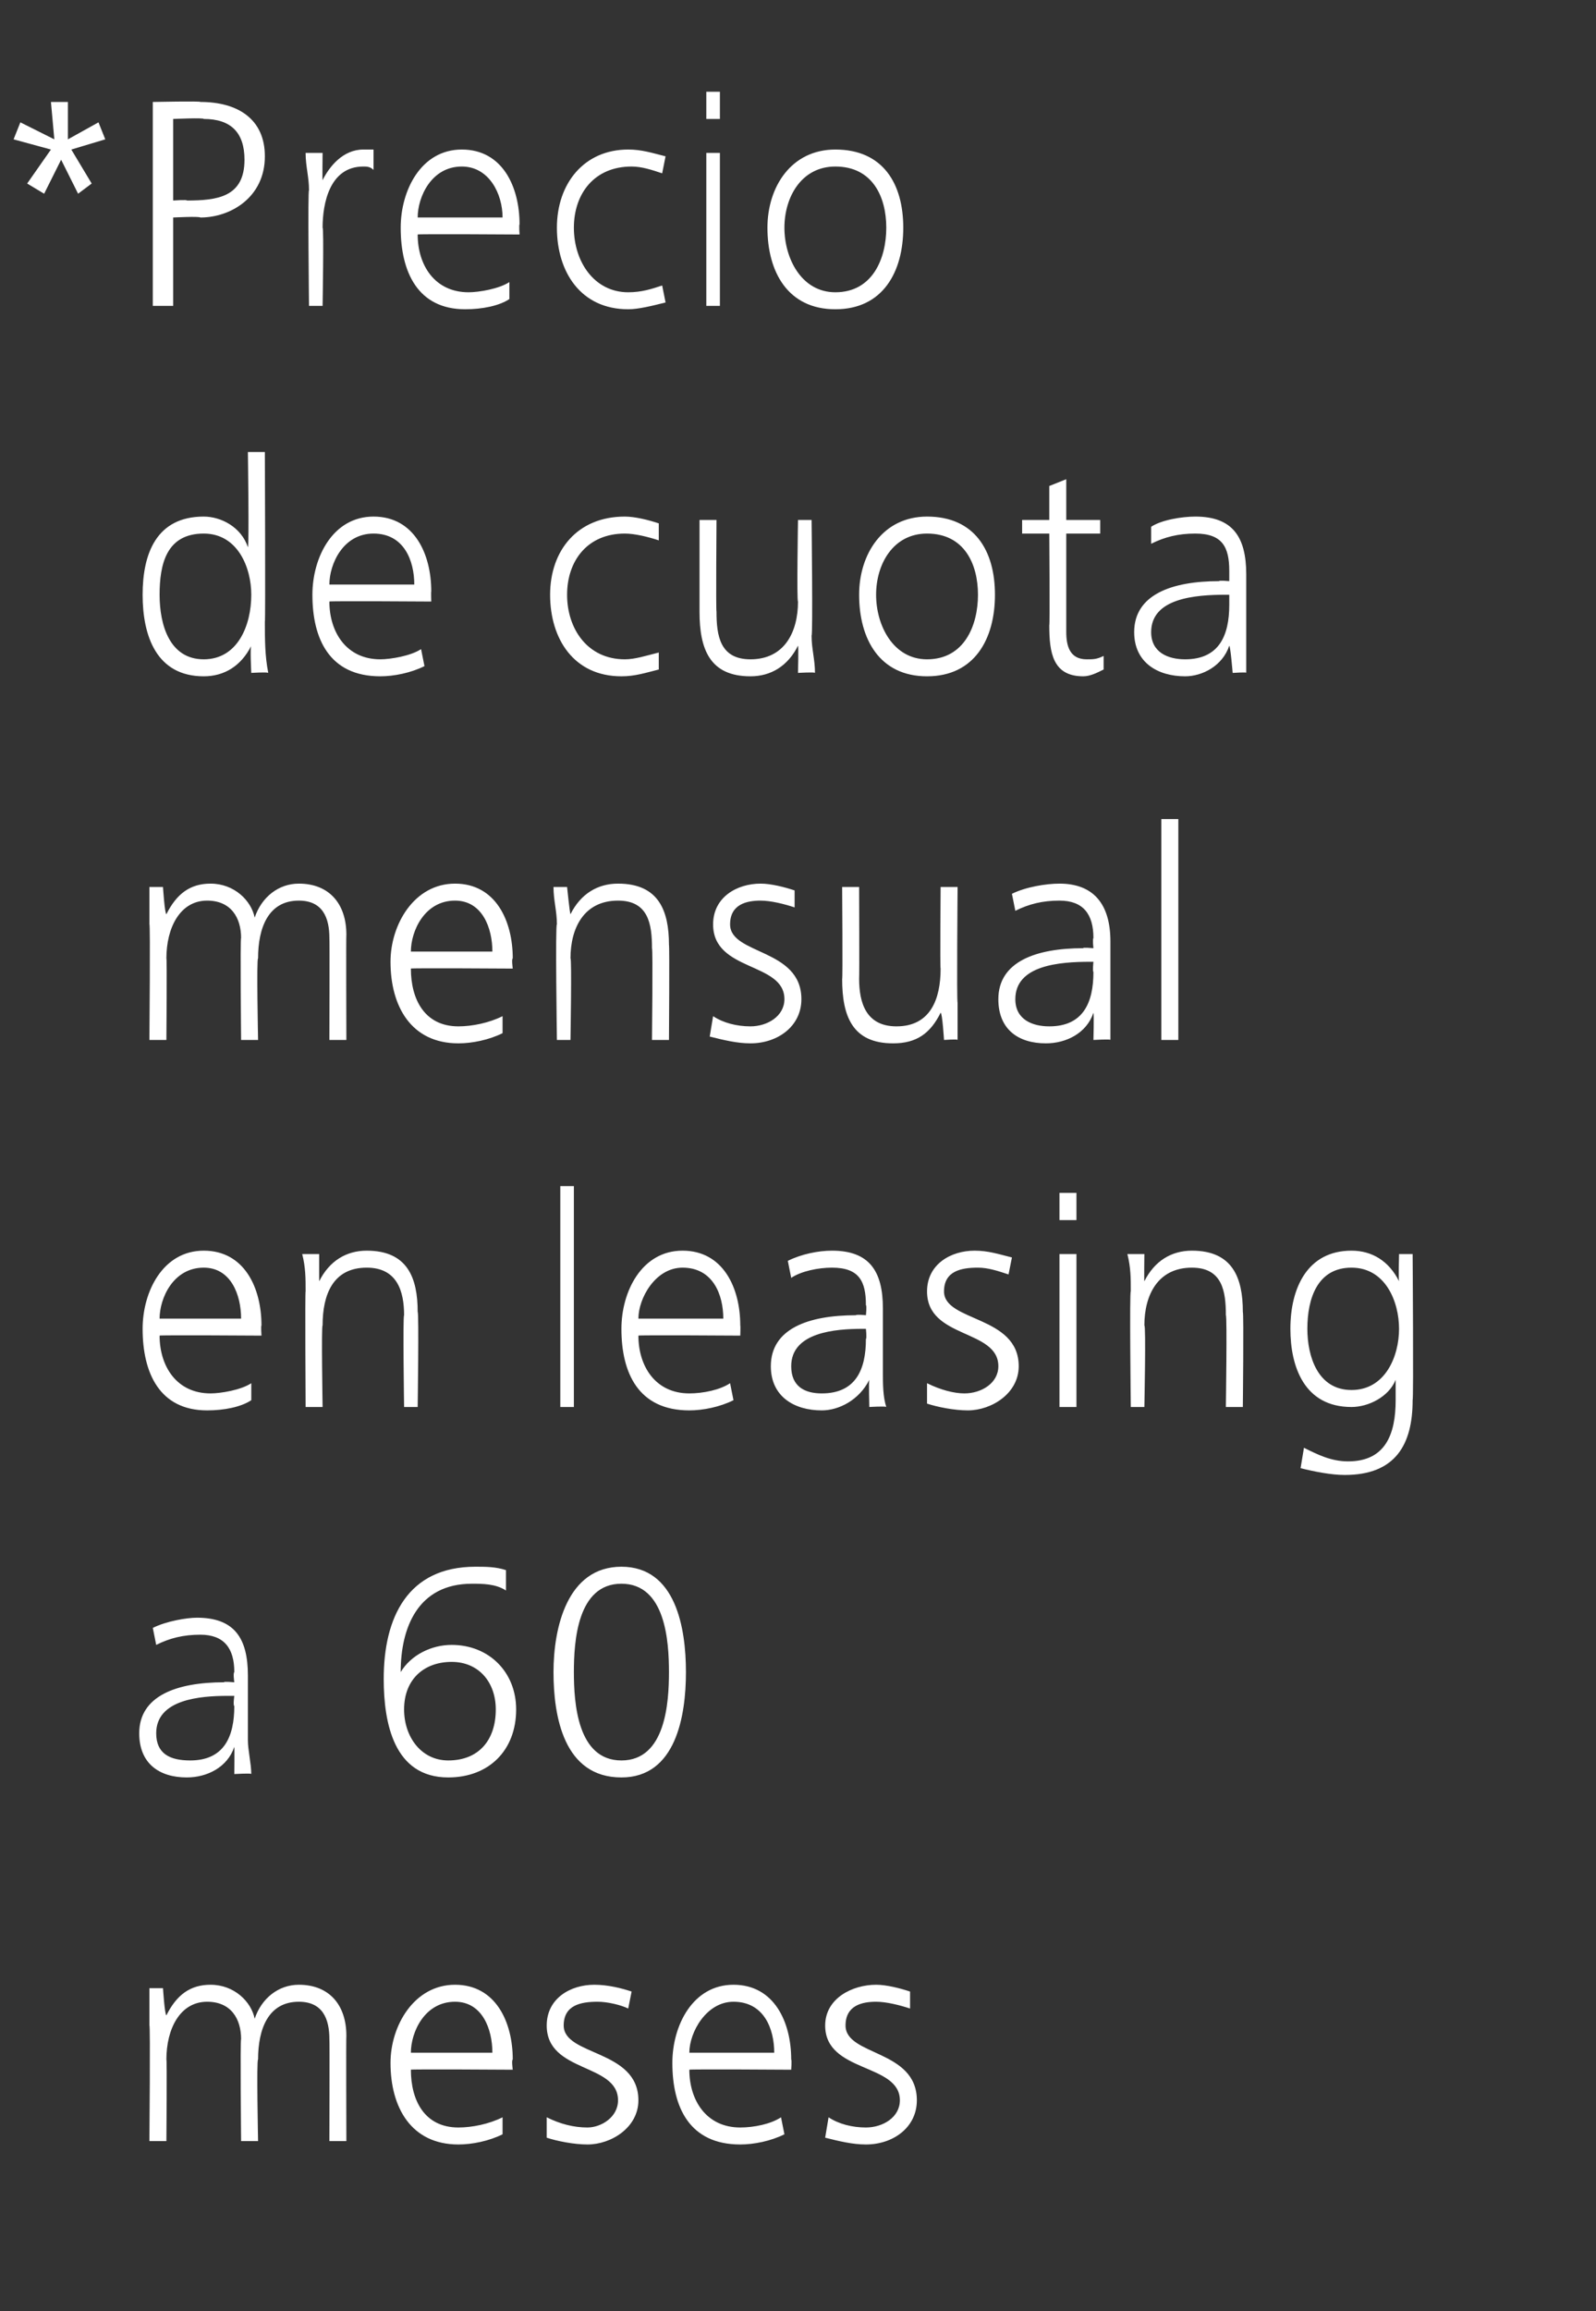
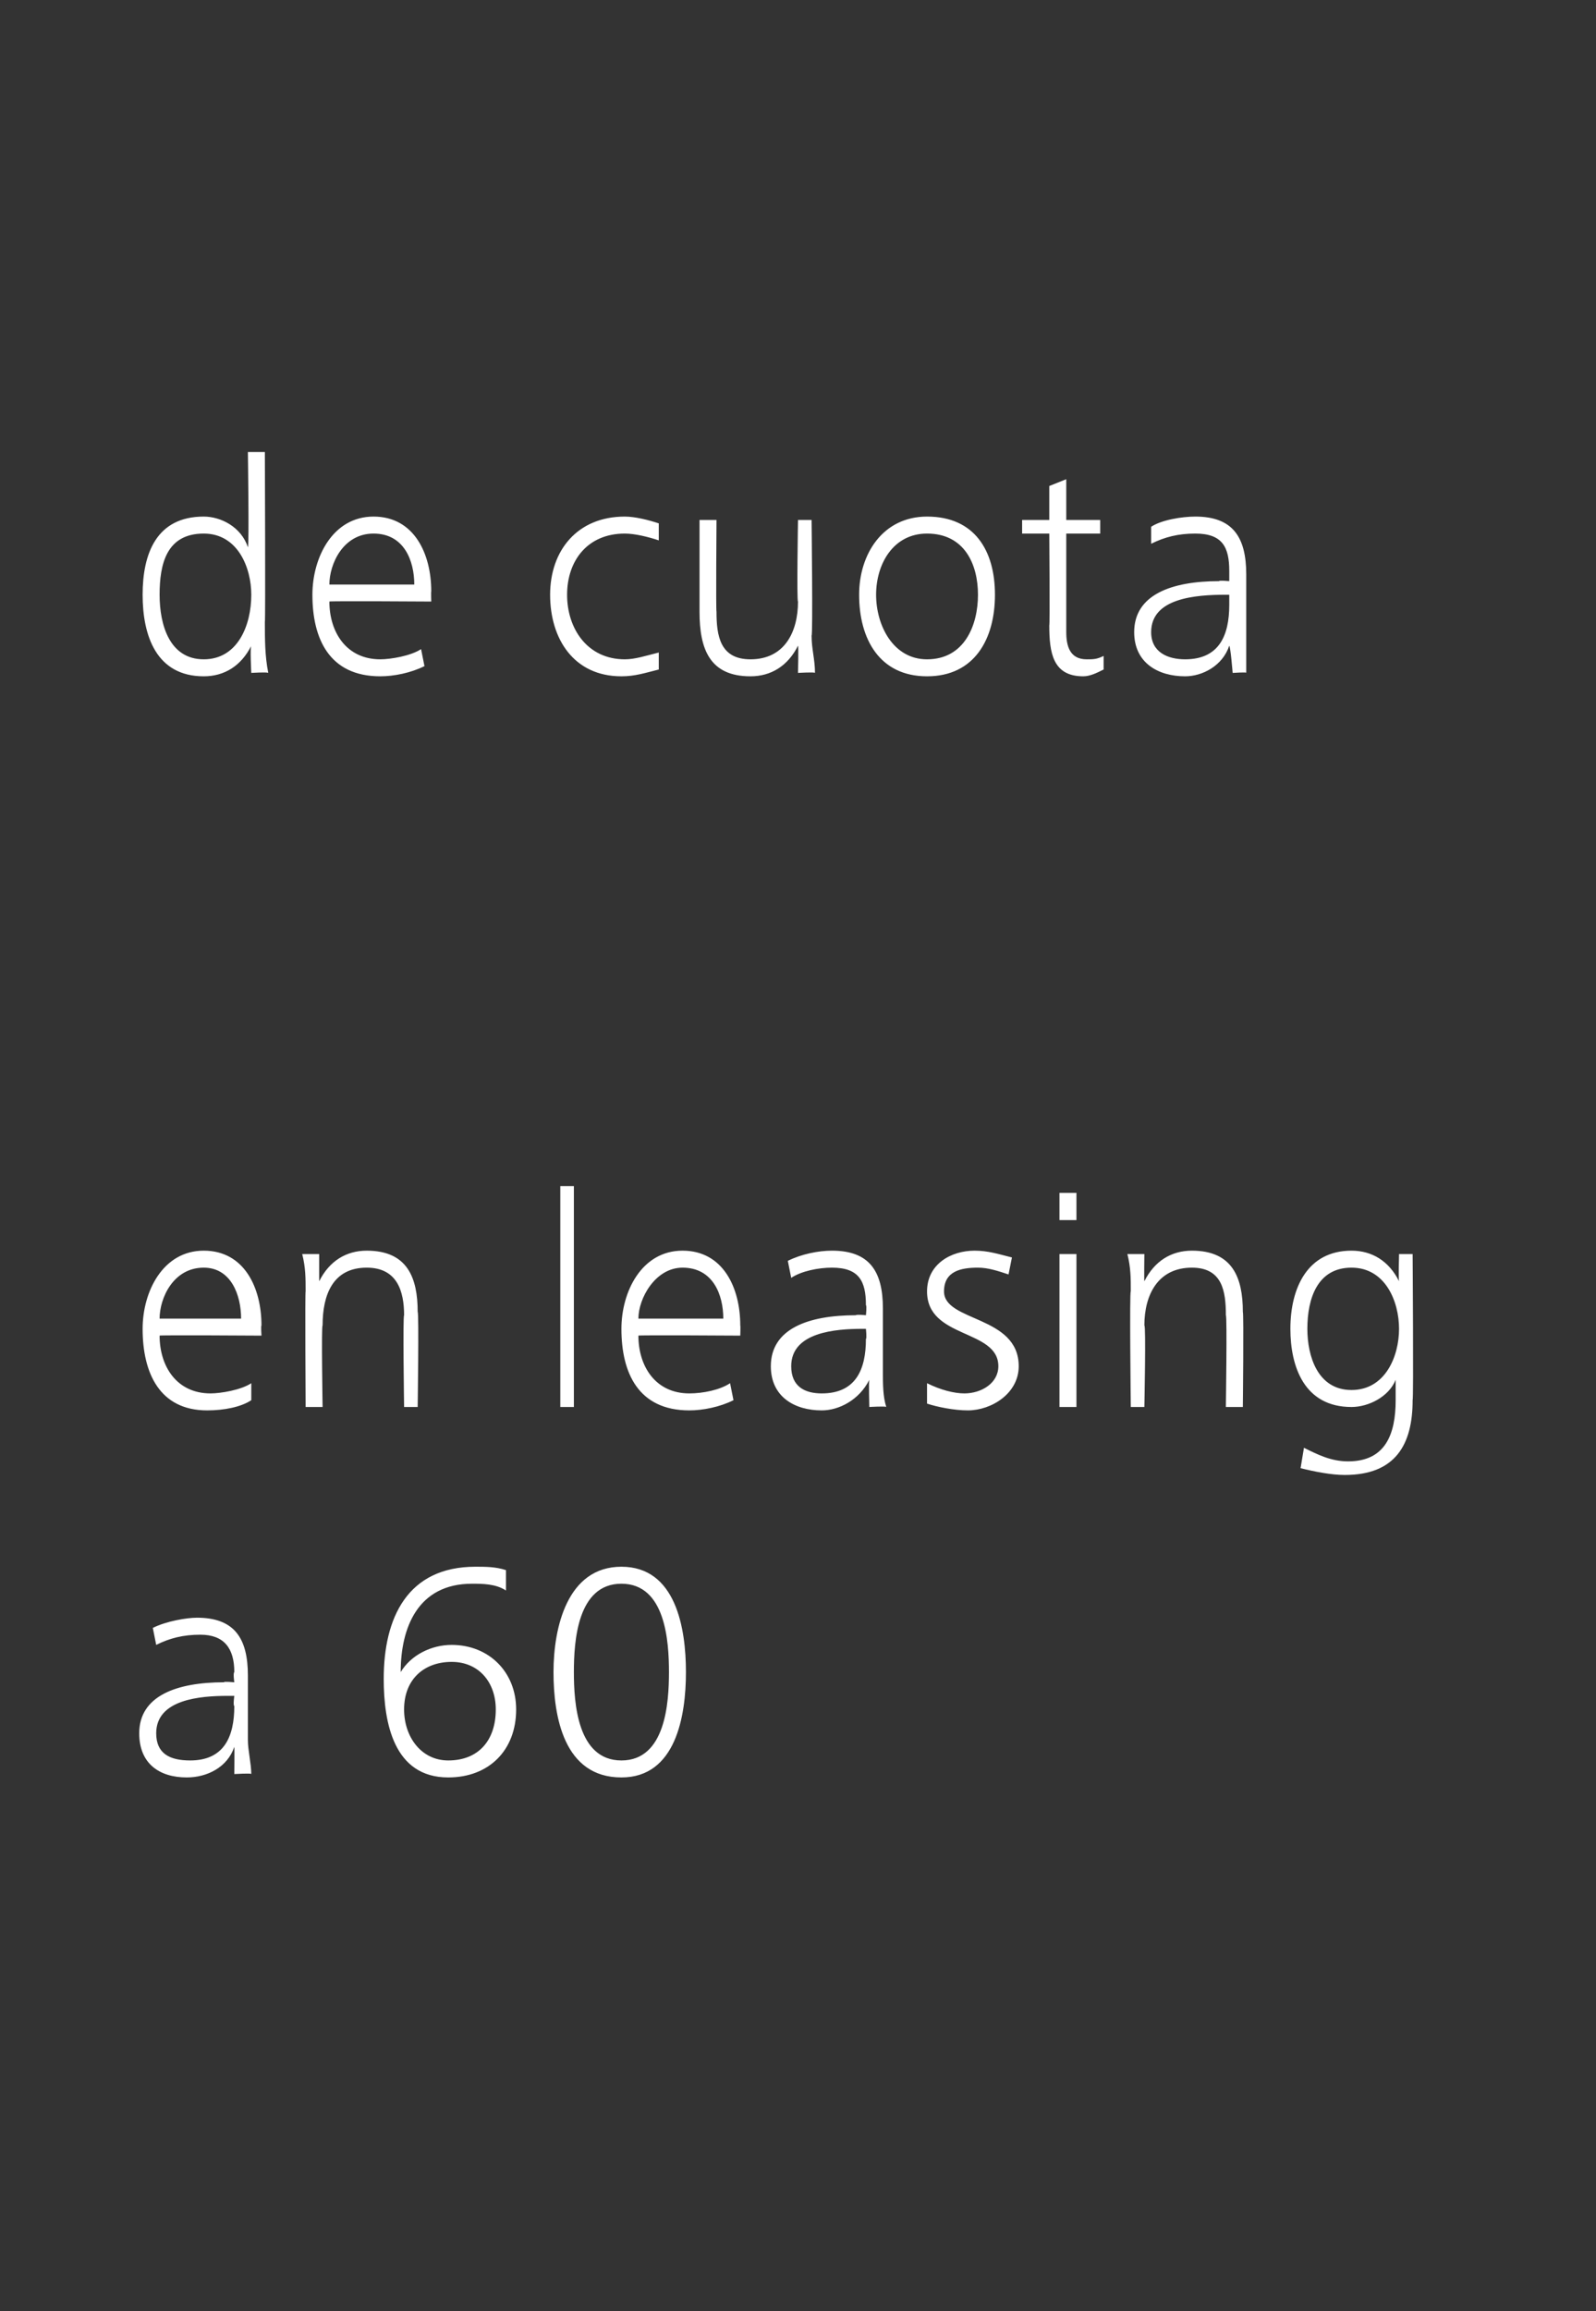
<svg xmlns="http://www.w3.org/2000/svg" version="1.1" width="47px" height="68px" viewBox="0 -2 47 68" style="top:-2px">
  <rect x="0" y="-2" width="47" height="68" fill="#333333" stroke="none" />
  <desc>* Precio de cuota mensual en leasing a 60 meses</desc>
  <defs />
  <g id="Polygon44933">
-     <path d="M 9.7 61 C 9.7 61 9.71 58 9.7 58 C 9.7 57.4 9.5 56.9 8.8 56.9 C 7.9 56.9 7.6 57.7 7.6 58.6 C 7.55 58.58 7.6 61 7.6 61 L 7.1 61 C 7.1 61 7.07 58 7.1 58 C 7.1 57.4 6.8 56.9 6.1 56.9 C 5.3 56.9 4.9 57.7 4.9 58.6 C 4.92 58.58 4.9 61 4.9 61 L 4.4 61 C 4.4 61 4.43 57.56 4.4 57.6 C 4.4 57.2 4.4 56.9 4.4 56.5 C 4.39 56.5 4.8 56.5 4.8 56.5 C 4.8 56.5 4.85 57.28 4.9 57.3 C 5.2 56.7 5.6 56.4 6.2 56.4 C 6.9 56.4 7.4 56.9 7.5 57.4 C 7.7 56.8 8.2 56.4 8.8 56.4 C 9.7 56.4 10.2 57 10.2 57.9 C 10.19 57.89 10.2 61 10.2 61 L 9.7 61 Z M 12.1 58.9 C 12.1 59.8 12.5 60.6 13.5 60.6 C 13.9 60.6 14.4 60.5 14.8 60.3 C 14.8 60.3 14.8 60.8 14.8 60.8 C 14.4 61 13.9 61.1 13.5 61.1 C 12.1 61.1 11.5 60 11.5 58.7 C 11.5 57.6 12.2 56.4 13.4 56.4 C 14.6 56.4 15.1 57.5 15.1 58.6 C 15.06 58.61 15.1 58.9 15.1 58.9 C 15.1 58.9 12.06 58.88 12.1 58.9 Z M 13.4 56.9 C 12.5 56.9 12.1 57.8 12.1 58.4 C 12.1 58.4 14.5 58.4 14.5 58.4 C 14.5 57.7 14.2 56.9 13.4 56.9 Z M 17.3 61.1 C 16.9 61.1 16.4 61 16.1 60.9 C 16.1 60.9 16.1 60.3 16.1 60.3 C 16.5 60.5 16.9 60.6 17.3 60.6 C 17.7 60.6 18.2 60.3 18.2 59.8 C 18.2 58.7 16.1 59 16.1 57.6 C 16.1 56.8 16.8 56.4 17.5 56.4 C 17.9 56.4 18.3 56.5 18.6 56.6 C 18.6 56.6 18.5 57.1 18.5 57.1 C 18.3 57 17.9 56.9 17.6 56.9 C 17.1 56.9 16.6 57 16.6 57.6 C 16.6 58.5 18.8 58.3 18.8 59.8 C 18.8 60.6 18 61.1 17.3 61.1 Z M 20.3 58.9 C 20.3 59.8 20.8 60.6 21.8 60.6 C 22.2 60.6 22.7 60.5 23 60.3 C 23 60.3 23.1 60.8 23.1 60.8 C 22.7 61 22.2 61.1 21.8 61.1 C 20.3 61.1 19.8 60 19.8 58.7 C 19.8 57.6 20.4 56.4 21.6 56.4 C 22.8 56.4 23.3 57.5 23.3 58.6 C 23.32 58.61 23.3 58.9 23.3 58.9 C 23.3 58.9 20.32 58.88 20.3 58.9 Z M 21.6 56.9 C 20.8 56.9 20.3 57.8 20.3 58.4 C 20.3 58.4 22.8 58.4 22.8 58.4 C 22.8 57.7 22.5 56.9 21.6 56.9 Z M 25.5 61.1 C 25.1 61.1 24.7 61 24.3 60.9 C 24.3 60.9 24.4 60.3 24.4 60.3 C 24.7 60.5 25.1 60.6 25.5 60.6 C 26 60.6 26.5 60.3 26.5 59.8 C 26.5 58.7 24.3 59 24.3 57.6 C 24.3 56.8 25.1 56.4 25.8 56.4 C 26.1 56.4 26.5 56.5 26.8 56.6 C 26.8 56.6 26.8 57.1 26.8 57.1 C 26.5 57 26.1 56.9 25.8 56.9 C 25.4 56.9 24.9 57 24.9 57.6 C 24.9 58.5 27 58.3 27 59.8 C 27 60.6 26.3 61.1 25.5 61.1 Z " stroke="none" fill="#fff" />
-   </g>
+     </g>
  <g id="Polygon44932">
    <path d="M 6.9 50.2 C 6.9 50.2 6.91 49.45 6.9 49.4 C 6.7 50 6.1 50.3 5.5 50.3 C 4.7 50.3 4.1 49.9 4.1 49 C 4.1 47.9 5.2 47.5 6.6 47.5 C 6.56 47.47 6.9 47.5 6.9 47.5 C 6.9 47.5 6.86 47.23 6.9 47.2 C 6.9 46.5 6.6 46.1 5.9 46.1 C 5.4 46.1 5 46.2 4.6 46.4 C 4.6 46.4 4.5 45.9 4.5 45.9 C 4.9 45.7 5.5 45.6 5.8 45.6 C 6.9 45.6 7.3 46.2 7.3 47.3 C 7.3 47.3 7.3 49.2 7.3 49.2 C 7.3 49.5 7.4 49.9 7.4 50.2 C 7.41 50.17 6.9 50.2 6.9 50.2 Z M 6.9 47.9 C 6.9 47.9 6.75 47.9 6.7 47.9 C 5.9 47.9 4.6 48 4.6 49 C 4.6 49.6 5 49.8 5.6 49.8 C 6.6 49.8 6.9 49.1 6.9 48.2 C 6.86 48.18 6.9 47.9 6.9 47.9 Z M 13.2 50.3 C 11.6 50.3 11.3 48.7 11.3 47.4 C 11.3 45.6 12 44.1 14 44.1 C 14.3 44.1 14.6 44.1 14.9 44.2 C 14.9 44.2 14.9 44.8 14.9 44.8 C 14.6 44.6 14.2 44.6 13.9 44.6 C 12.3 44.6 11.8 45.9 11.8 47.2 C 12.1 46.7 12.7 46.4 13.3 46.4 C 14.4 46.4 15.2 47.2 15.2 48.3 C 15.2 49.5 14.4 50.3 13.2 50.3 Z M 13.3 46.9 C 12.5 46.9 11.9 47.4 11.9 48.3 C 11.9 49.1 12.4 49.8 13.2 49.8 C 14.1 49.8 14.6 49.2 14.6 48.3 C 14.6 47.5 14.1 46.9 13.3 46.9 Z M 18.3 50.3 C 16.6 50.3 16.3 48.5 16.3 47.2 C 16.3 45.9 16.7 44.1 18.3 44.1 C 19.9 44.1 20.2 45.9 20.2 47.2 C 20.2 48.5 19.9 50.3 18.3 50.3 Z M 18.3 44.6 C 17 44.6 16.9 46.3 16.9 47.2 C 16.9 48.1 17 49.8 18.3 49.8 C 19.6 49.8 19.7 48.1 19.7 47.2 C 19.7 46.3 19.6 44.6 18.3 44.6 Z " stroke="none" fill="#fff" />
  </g>
  <g id="Polygon44931">
    <path d="M 4.7 37.3 C 4.7 38.2 5.2 39 6.2 39 C 6.5 39 7.1 38.9 7.4 38.7 C 7.4 38.7 7.4 39.2 7.4 39.2 C 7.1 39.4 6.6 39.5 6.1 39.5 C 4.7 39.5 4.2 38.4 4.2 37.1 C 4.2 36 4.8 34.8 6 34.8 C 7.2 34.8 7.7 35.9 7.7 37 C 7.68 37.01 7.7 37.3 7.7 37.3 C 7.7 37.3 4.68 37.28 4.7 37.3 Z M 6 35.3 C 5.1 35.3 4.7 36.2 4.7 36.8 C 4.7 36.8 7.1 36.8 7.1 36.8 C 7.1 36.1 6.8 35.3 6 35.3 Z M 11.9 39.4 C 11.9 39.4 11.86 36.71 11.9 36.7 C 11.9 36 11.7 35.3 10.8 35.3 C 9.8 35.3 9.5 36.1 9.5 37 C 9.46 36.98 9.5 39.4 9.5 39.4 L 9 39.4 C 9 39.4 8.98 35.96 9 36 C 9 35.6 9 35.3 8.9 34.9 C 8.93 34.9 9.4 34.9 9.4 34.9 C 9.4 34.9 9.4 35.68 9.4 35.7 C 9.7 35.1 10.2 34.8 10.8 34.8 C 12 34.8 12.3 35.6 12.3 36.6 C 12.34 36.64 12.3 39.4 12.3 39.4 L 11.9 39.4 Z M 16.5 39.4 L 16.5 32.9 L 16.9 32.9 L 16.9 39.4 L 16.5 39.4 Z M 18.8 37.3 C 18.8 38.2 19.3 39 20.3 39 C 20.7 39 21.2 38.9 21.5 38.7 C 21.5 38.7 21.6 39.2 21.6 39.2 C 21.2 39.4 20.7 39.5 20.3 39.5 C 18.8 39.5 18.3 38.4 18.3 37.1 C 18.3 36 18.9 34.8 20.1 34.8 C 21.3 34.8 21.8 35.9 21.8 37 C 21.81 37.01 21.8 37.3 21.8 37.3 C 21.8 37.3 18.81 37.28 18.8 37.3 Z M 20.1 35.3 C 19.3 35.3 18.8 36.2 18.8 36.8 C 18.8 36.8 21.3 36.8 21.3 36.8 C 21.3 36.1 21 35.3 20.1 35.3 Z M 25.6 39.4 C 25.6 39.4 25.58 38.65 25.6 38.6 C 25.3 39.2 24.7 39.5 24.2 39.5 C 23.4 39.5 22.7 39.1 22.7 38.2 C 22.7 37.1 23.8 36.7 25.2 36.7 C 25.23 36.67 25.5 36.7 25.5 36.7 C 25.5 36.7 25.53 36.43 25.5 36.4 C 25.5 35.7 25.3 35.3 24.5 35.3 C 24.1 35.3 23.6 35.4 23.3 35.6 C 23.3 35.6 23.2 35.1 23.2 35.1 C 23.6 34.9 24.1 34.8 24.5 34.8 C 25.6 34.8 26 35.4 26 36.5 C 26 36.5 26 38.4 26 38.4 C 26 38.7 26 39.1 26.1 39.4 C 26.08 39.37 25.6 39.4 25.6 39.4 Z M 25.5 37.1 C 25.5 37.1 25.41 37.1 25.4 37.1 C 24.6 37.1 23.3 37.2 23.3 38.2 C 23.3 38.8 23.7 39 24.2 39 C 25.2 39 25.5 38.3 25.5 37.4 C 25.53 37.38 25.5 37.1 25.5 37.1 Z M 28.5 39.5 C 28.1 39.5 27.6 39.4 27.3 39.3 C 27.3 39.3 27.3 38.7 27.3 38.7 C 27.7 38.9 28.1 39 28.4 39 C 28.9 39 29.4 38.7 29.4 38.2 C 29.4 37.1 27.3 37.4 27.3 36 C 27.3 35.2 28 34.8 28.7 34.8 C 29.1 34.8 29.4 34.9 29.8 35 C 29.8 35 29.7 35.5 29.7 35.5 C 29.4 35.4 29.1 35.3 28.8 35.3 C 28.3 35.3 27.8 35.4 27.8 36 C 27.8 36.9 30 36.7 30 38.2 C 30 39 29.2 39.5 28.5 39.5 Z M 31.2 33.9 L 31.2 33.1 L 31.7 33.1 L 31.7 33.9 L 31.2 33.9 Z M 31.2 39.4 L 31.2 34.9 L 31.7 34.9 L 31.7 39.4 L 31.2 39.4 Z M 36.1 39.4 C 36.1 39.4 36.14 36.71 36.1 36.7 C 36.1 36 36 35.3 35.1 35.3 C 34.1 35.3 33.7 36.1 33.7 37 C 33.75 36.98 33.7 39.4 33.7 39.4 L 33.3 39.4 C 33.3 39.4 33.26 35.96 33.3 36 C 33.3 35.6 33.3 35.3 33.2 34.9 C 33.22 34.9 33.7 34.9 33.7 34.9 C 33.7 34.9 33.69 35.68 33.7 35.7 C 34 35.1 34.5 34.8 35.1 34.8 C 36.3 34.8 36.6 35.6 36.6 36.6 C 36.63 36.64 36.6 39.4 36.6 39.4 L 36.1 39.4 Z M 39.6 41.4 C 39.2 41.4 38.7 41.3 38.3 41.2 C 38.3 41.2 38.4 40.6 38.4 40.6 C 38.8 40.8 39.2 41 39.7 41 C 40.8 41 41.1 40.2 41.1 39.2 C 41.1 39.2 41.1 38.6 41.1 38.6 C 40.9 39.1 40.3 39.4 39.8 39.4 C 38.4 39.4 38 38.2 38 37.1 C 38 35.9 38.5 34.8 39.8 34.8 C 40.4 34.8 40.9 35.1 41.2 35.7 C 41.18 35.66 41.2 34.9 41.2 34.9 L 41.6 34.9 C 41.6 34.9 41.63 39.17 41.6 39.2 C 41.6 40.5 41.1 41.4 39.6 41.4 Z M 39.8 35.3 C 38.8 35.3 38.5 36.2 38.5 37.1 C 38.5 37.9 38.8 38.9 39.8 38.9 C 40.8 38.9 41.2 37.9 41.2 37.1 C 41.2 36.3 40.8 35.3 39.8 35.3 Z " stroke="none" fill="#fff" />
  </g>
  <g id="Polygon44930">
-     <path d="M 9.7 28.6 C 9.7 28.6 9.71 25.6 9.7 25.6 C 9.7 25 9.5 24.5 8.8 24.5 C 7.9 24.5 7.6 25.3 7.6 26.2 C 7.55 26.18 7.6 28.6 7.6 28.6 L 7.1 28.6 C 7.1 28.6 7.07 25.6 7.1 25.6 C 7.1 25 6.8 24.5 6.1 24.5 C 5.3 24.5 4.9 25.3 4.9 26.2 C 4.92 26.18 4.9 28.6 4.9 28.6 L 4.4 28.6 C 4.4 28.6 4.43 25.16 4.4 25.2 C 4.4 24.8 4.4 24.5 4.4 24.1 C 4.39 24.1 4.8 24.1 4.8 24.1 C 4.8 24.1 4.85 24.88 4.9 24.9 C 5.2 24.3 5.6 24 6.2 24 C 6.9 24 7.4 24.5 7.5 25 C 7.7 24.4 8.2 24 8.8 24 C 9.7 24 10.2 24.6 10.2 25.5 C 10.19 25.49 10.2 28.6 10.2 28.6 L 9.7 28.6 Z M 12.1 26.5 C 12.1 27.4 12.5 28.2 13.5 28.2 C 13.9 28.2 14.4 28.1 14.8 27.9 C 14.8 27.9 14.8 28.4 14.8 28.4 C 14.4 28.6 13.9 28.7 13.5 28.7 C 12.1 28.7 11.5 27.6 11.5 26.3 C 11.5 25.2 12.2 24 13.4 24 C 14.6 24 15.1 25.1 15.1 26.2 C 15.06 26.21 15.1 26.5 15.1 26.5 C 15.1 26.5 12.06 26.48 12.1 26.5 Z M 13.4 24.5 C 12.5 24.5 12.1 25.4 12.1 26 C 12.1 26 14.5 26 14.5 26 C 14.5 25.3 14.2 24.5 13.4 24.5 Z M 19.2 28.6 C 19.2 28.6 19.23 25.91 19.2 25.9 C 19.2 25.2 19.1 24.5 18.2 24.5 C 17.2 24.5 16.8 25.3 16.8 26.2 C 16.84 26.18 16.8 28.6 16.8 28.6 L 16.4 28.6 C 16.4 28.6 16.35 25.16 16.4 25.2 C 16.4 24.8 16.3 24.5 16.3 24.1 C 16.31 24.1 16.7 24.1 16.7 24.1 C 16.7 24.1 16.78 24.88 16.8 24.9 C 17.1 24.3 17.6 24 18.2 24 C 19.4 24 19.7 24.8 19.7 25.8 C 19.72 25.84 19.7 28.6 19.7 28.6 L 19.2 28.6 Z M 22.1 28.7 C 21.7 28.7 21.3 28.6 20.9 28.5 C 20.9 28.5 21 27.9 21 27.9 C 21.3 28.1 21.7 28.2 22.1 28.2 C 22.6 28.2 23.1 27.9 23.1 27.4 C 23.1 26.3 21 26.6 21 25.2 C 21 24.4 21.7 24 22.4 24 C 22.7 24 23.1 24.1 23.4 24.2 C 23.4 24.2 23.4 24.7 23.4 24.7 C 23.1 24.6 22.7 24.5 22.4 24.5 C 22 24.5 21.5 24.6 21.5 25.2 C 21.5 26.1 23.6 25.9 23.6 27.4 C 23.6 28.2 22.9 28.7 22.1 28.7 Z M 27.8 28.6 C 27.8 28.6 27.75 27.8 27.7 27.8 C 27.4 28.4 27 28.7 26.3 28.7 C 25.1 28.7 24.8 27.9 24.8 26.8 C 24.82 26.84 24.8 24.1 24.8 24.1 L 25.3 24.1 C 25.3 24.1 25.31 26.77 25.3 26.8 C 25.3 27.5 25.5 28.2 26.4 28.2 C 27.4 28.2 27.7 27.4 27.7 26.5 C 27.68 26.5 27.7 24.1 27.7 24.1 L 28.2 24.1 C 28.2 24.1 28.17 27.51 28.2 27.5 C 28.2 27.9 28.2 28.2 28.2 28.6 C 28.21 28.57 27.8 28.6 27.8 28.6 Z M 32.2 28.6 C 32.2 28.6 32.22 27.85 32.2 27.8 C 32 28.4 31.4 28.7 30.8 28.7 C 30 28.7 29.4 28.3 29.4 27.4 C 29.4 26.3 30.5 25.9 31.9 25.9 C 31.87 25.87 32.2 25.9 32.2 25.9 C 32.2 25.9 32.17 25.63 32.2 25.6 C 32.2 24.9 31.9 24.5 31.2 24.5 C 30.7 24.5 30.3 24.6 29.9 24.8 C 29.9 24.8 29.8 24.3 29.8 24.3 C 30.2 24.1 30.8 24 31.2 24 C 32.2 24 32.7 24.6 32.7 25.7 C 32.7 25.7 32.7 27.6 32.7 27.6 C 32.7 27.9 32.7 28.3 32.7 28.6 C 32.72 28.57 32.2 28.6 32.2 28.6 Z M 32.2 26.3 C 32.2 26.3 32.05 26.3 32.1 26.3 C 31.2 26.3 29.9 26.4 29.9 27.4 C 29.9 28 30.4 28.2 30.9 28.2 C 31.9 28.2 32.2 27.5 32.2 26.6 C 32.17 26.58 32.2 26.3 32.2 26.3 Z M 34.2 28.6 L 34.2 22.1 L 34.7 22.1 L 34.7 28.6 L 34.2 28.6 Z " stroke="none" fill="#fff" />
-   </g>
+     </g>
  <g id="Polygon44929">
    <path d="M 7.4 17.8 C 7.4 17.8 7.36 17.03 7.4 17 C 7.1 17.6 6.6 17.9 6 17.9 C 4.6 17.9 4.2 16.7 4.2 15.5 C 4.2 14.3 4.6 13.2 6 13.2 C 6.5 13.2 7.1 13.5 7.3 14.1 C 7.34 14.06 7.3 11.3 7.3 11.3 L 7.8 11.3 C 7.8 11.3 7.82 16.31 7.8 16.3 C 7.8 16.8 7.8 17.3 7.9 17.8 C 7.87 17.77 7.4 17.8 7.4 17.8 Z M 6 13.7 C 4.9 13.7 4.7 14.6 4.7 15.5 C 4.7 16.4 5 17.4 6 17.4 C 7 17.4 7.4 16.4 7.4 15.5 C 7.4 14.7 7 13.7 6 13.7 Z M 9.7 15.7 C 9.7 16.6 10.2 17.4 11.2 17.4 C 11.5 17.4 12.1 17.3 12.4 17.1 C 12.4 17.1 12.5 17.6 12.5 17.6 C 12.1 17.8 11.6 17.9 11.2 17.9 C 9.7 17.9 9.2 16.8 9.2 15.5 C 9.2 14.4 9.8 13.2 11 13.2 C 12.2 13.2 12.7 14.3 12.7 15.4 C 12.69 15.41 12.7 15.7 12.7 15.7 C 12.7 15.7 9.69 15.68 9.7 15.7 Z M 11 13.7 C 10.1 13.7 9.7 14.6 9.7 15.2 C 9.7 15.2 12.2 15.2 12.2 15.2 C 12.2 14.5 11.9 13.7 11 13.7 Z M 18.3 17.9 C 16.9 17.9 16.2 16.8 16.2 15.5 C 16.2 14.2 17 13.2 18.4 13.2 C 18.7 13.2 19.1 13.3 19.4 13.4 C 19.4 13.4 19.4 13.9 19.4 13.9 C 19.1 13.8 18.7 13.7 18.4 13.7 C 17.3 13.7 16.7 14.5 16.7 15.5 C 16.7 16.5 17.3 17.4 18.4 17.4 C 18.7 17.4 19 17.3 19.4 17.2 C 19.4 17.2 19.4 17.7 19.4 17.7 C 19 17.8 18.7 17.9 18.3 17.9 Z M 23.5 17.8 C 23.5 17.8 23.52 17 23.5 17 C 23.2 17.6 22.7 17.9 22.1 17.9 C 20.9 17.9 20.6 17.1 20.6 16 C 20.6 16.04 20.6 13.3 20.6 13.3 L 21.1 13.3 C 21.1 13.3 21.08 15.97 21.1 16 C 21.1 16.7 21.2 17.4 22.1 17.4 C 23.1 17.4 23.5 16.6 23.5 15.7 C 23.46 15.7 23.5 13.3 23.5 13.3 L 23.9 13.3 C 23.9 13.3 23.94 16.71 23.9 16.7 C 23.9 17.1 24 17.4 24 17.8 C 23.99 17.77 23.5 17.8 23.5 17.8 Z M 27.3 17.9 C 25.9 17.9 25.3 16.8 25.3 15.5 C 25.3 14.3 26 13.2 27.3 13.2 C 28.7 13.2 29.3 14.2 29.3 15.5 C 29.3 16.8 28.7 17.9 27.3 17.9 Z M 27.3 13.7 C 26.3 13.7 25.8 14.6 25.8 15.5 C 25.8 16.4 26.3 17.4 27.3 17.4 C 28.4 17.4 28.8 16.4 28.8 15.5 C 28.8 14.6 28.4 13.7 27.3 13.7 Z M 31.9 17.9 C 31 17.9 30.9 17.2 30.9 16.4 C 30.92 16.42 30.9 13.7 30.9 13.7 L 30.1 13.7 L 30.1 13.3 L 30.9 13.3 L 30.9 12.3 L 31.4 12.1 L 31.4 13.3 L 32.4 13.3 L 32.4 13.7 L 31.4 13.7 C 31.4 13.7 31.4 16.64 31.4 16.6 C 31.4 17 31.5 17.4 32 17.4 C 32.2 17.4 32.3 17.4 32.5 17.3 C 32.5 17.3 32.5 17.7 32.5 17.7 C 32.3 17.8 32.1 17.9 31.9 17.9 Z M 36.3 17.8 C 36.3 17.8 36.24 17.05 36.2 17 C 36 17.6 35.4 17.9 34.9 17.9 C 34.1 17.9 33.4 17.5 33.4 16.6 C 33.4 15.5 34.5 15.1 35.9 15.1 C 35.89 15.07 36.2 15.1 36.2 15.1 C 36.2 15.1 36.2 14.83 36.2 14.8 C 36.2 14.1 36 13.7 35.2 13.7 C 34.7 13.7 34.3 13.8 33.9 14 C 33.9 14 33.9 13.5 33.9 13.5 C 34.2 13.3 34.8 13.2 35.2 13.2 C 36.3 13.2 36.7 13.8 36.7 14.9 C 36.7 14.9 36.7 16.8 36.7 16.8 C 36.7 17.1 36.7 17.5 36.7 17.8 C 36.75 17.77 36.3 17.8 36.3 17.8 Z M 36.2 15.5 C 36.2 15.5 36.08 15.5 36.1 15.5 C 35.2 15.5 33.9 15.6 33.9 16.6 C 33.9 17.2 34.4 17.4 34.9 17.4 C 35.9 17.4 36.2 16.7 36.2 15.8 C 36.2 15.78 36.2 15.5 36.2 15.5 Z " stroke="none" fill="#fff" />
  </g>
  <g id="Polygon44928">
-     <path d="M 2.1 2.4 L 2.7 3.4 L 2.3 3.7 L 1.8 2.7 L 1.3 3.7 L 0.8 3.4 L 1.5 2.4 L 0.4 2.1 L 0.6 1.6 L 1.6 2.1 L 1.5 1 L 2 1 L 2 2.1 L 2.9 1.6 L 3.1 2.1 L 2.1 2.4 Z M 5.9 4.4 C 5.87 4.36 5.1 4.4 5.1 4.4 L 5.1 7 L 4.5 7 L 4.5 1 C 4.5 1 5.93 0.97 5.9 1 C 7 1 7.8 1.5 7.8 2.6 C 7.8 3.8 6.8 4.4 5.9 4.4 Z M 6 1.5 C 6.01 1.46 5.1 1.5 5.1 1.5 L 5.1 3.9 C 5.1 3.9 5.53 3.87 5.5 3.9 C 6.4 3.9 7.2 3.8 7.2 2.7 C 7.2 1.9 6.8 1.5 6 1.5 Z M 11 3 C 10.9 2.9 10.8 2.9 10.7 2.9 C 9.7 2.9 9.5 4 9.5 4.7 C 9.54 4.69 9.5 7 9.5 7 L 9.1 7 C 9.1 7 9.06 3.56 9.1 3.6 C 9.1 3.2 9 2.9 9 2.5 C 9.01 2.5 9.5 2.5 9.5 2.5 C 9.5 2.5 9.49 3.34 9.5 3.3 C 9.7 2.9 10.1 2.4 10.7 2.4 C 10.8 2.4 10.9 2.4 11 2.4 C 11 2.4 11 3 11 3 Z M 12.3 4.9 C 12.3 5.8 12.8 6.6 13.8 6.6 C 14.1 6.6 14.7 6.5 15 6.3 C 15 6.3 15 6.8 15 6.8 C 14.7 7 14.2 7.1 13.7 7.1 C 12.3 7.1 11.8 6 11.8 4.7 C 11.8 3.6 12.4 2.4 13.6 2.4 C 14.8 2.4 15.3 3.5 15.3 4.6 C 15.28 4.61 15.3 4.9 15.3 4.9 C 15.3 4.9 12.29 4.88 12.3 4.9 Z M 13.6 2.9 C 12.7 2.9 12.3 3.8 12.3 4.4 C 12.3 4.4 14.8 4.4 14.8 4.4 C 14.8 3.7 14.4 2.9 13.6 2.9 Z M 18.5 7.1 C 17.1 7.1 16.4 6 16.4 4.7 C 16.4 3.4 17.2 2.4 18.5 2.4 C 18.9 2.4 19.2 2.5 19.6 2.6 C 19.6 2.6 19.5 3.1 19.5 3.1 C 19.2 3 18.9 2.9 18.6 2.9 C 17.5 2.9 16.9 3.7 16.9 4.7 C 16.9 5.7 17.5 6.6 18.5 6.6 C 18.9 6.6 19.2 6.5 19.5 6.4 C 19.5 6.4 19.6 6.9 19.6 6.9 C 19.2 7 18.8 7.1 18.5 7.1 Z M 20.8 1.5 L 20.8 0.7 L 21.2 0.7 L 21.2 1.5 L 20.8 1.5 Z M 20.8 7 L 20.8 2.5 L 21.2 2.5 L 21.2 7 L 20.8 7 Z M 24.6 7.1 C 23.2 7.1 22.6 6 22.6 4.7 C 22.6 3.5 23.3 2.4 24.6 2.4 C 26 2.4 26.6 3.4 26.6 4.7 C 26.6 6 26 7.1 24.6 7.1 Z M 24.6 2.9 C 23.6 2.9 23.1 3.8 23.1 4.7 C 23.1 5.6 23.6 6.6 24.6 6.6 C 25.7 6.6 26.1 5.6 26.1 4.7 C 26.1 3.8 25.7 2.9 24.6 2.9 Z " stroke="none" fill="#fff" />
-   </g>
+     </g>
</svg>